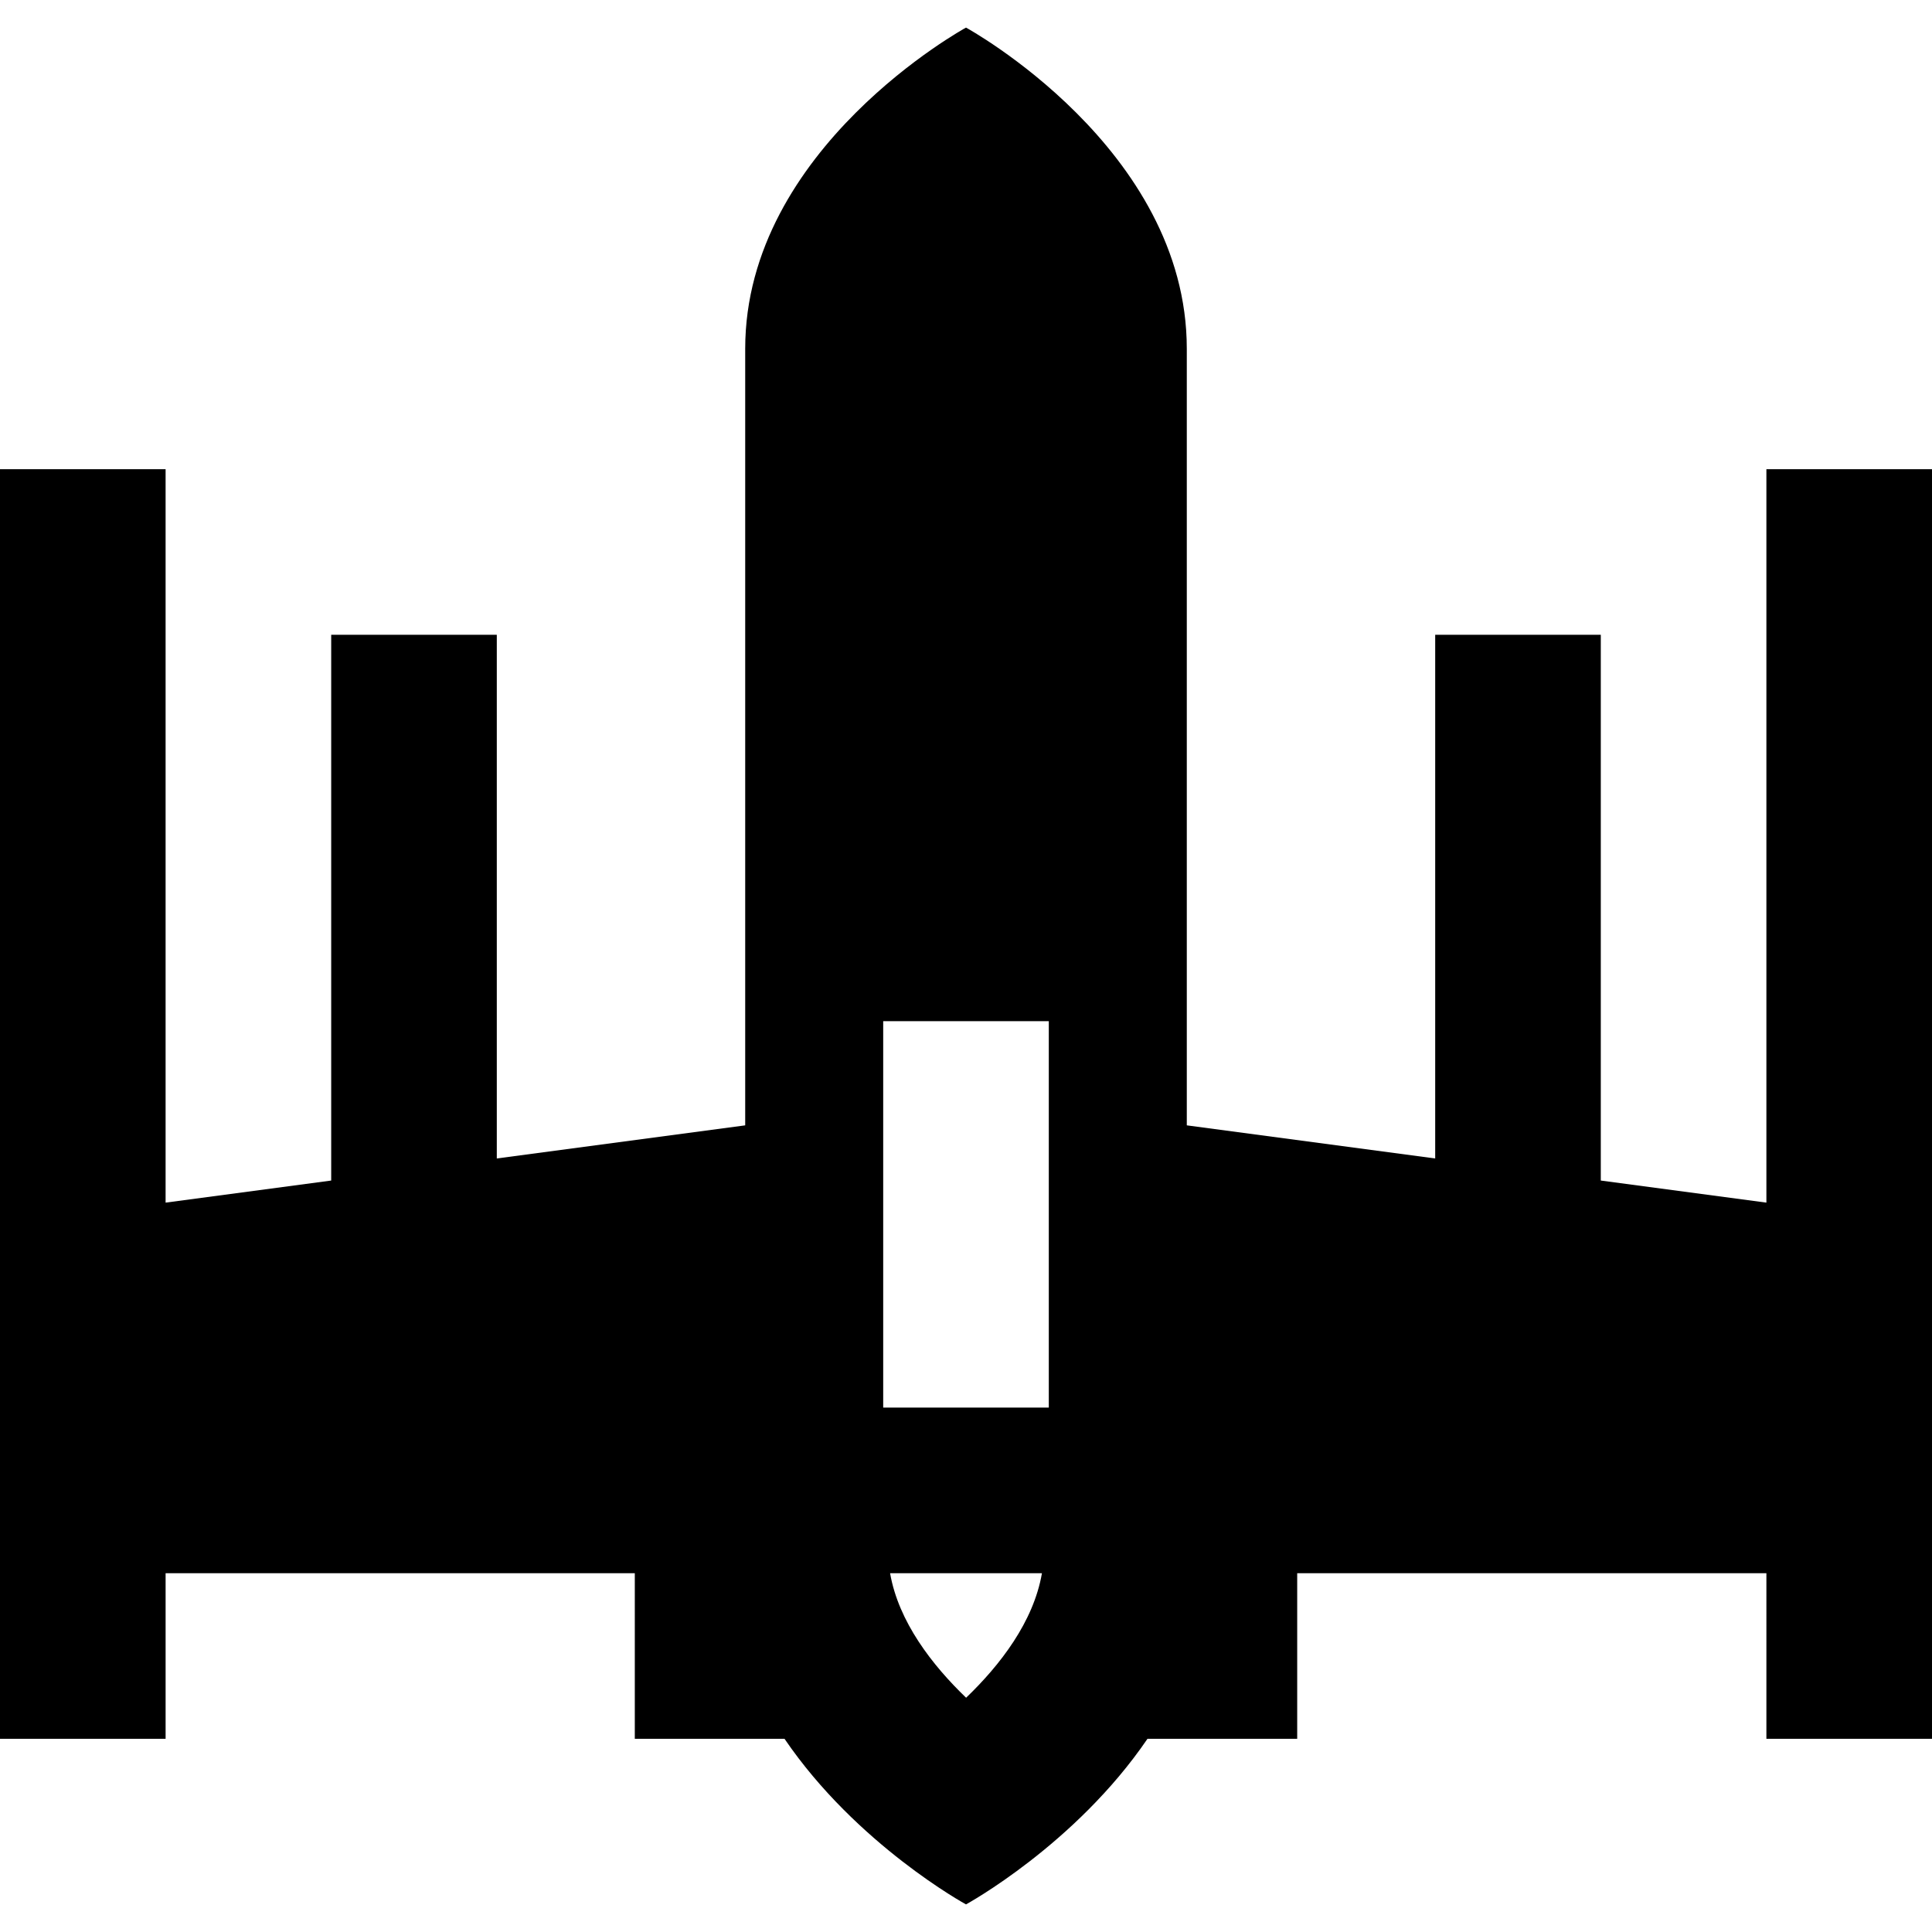
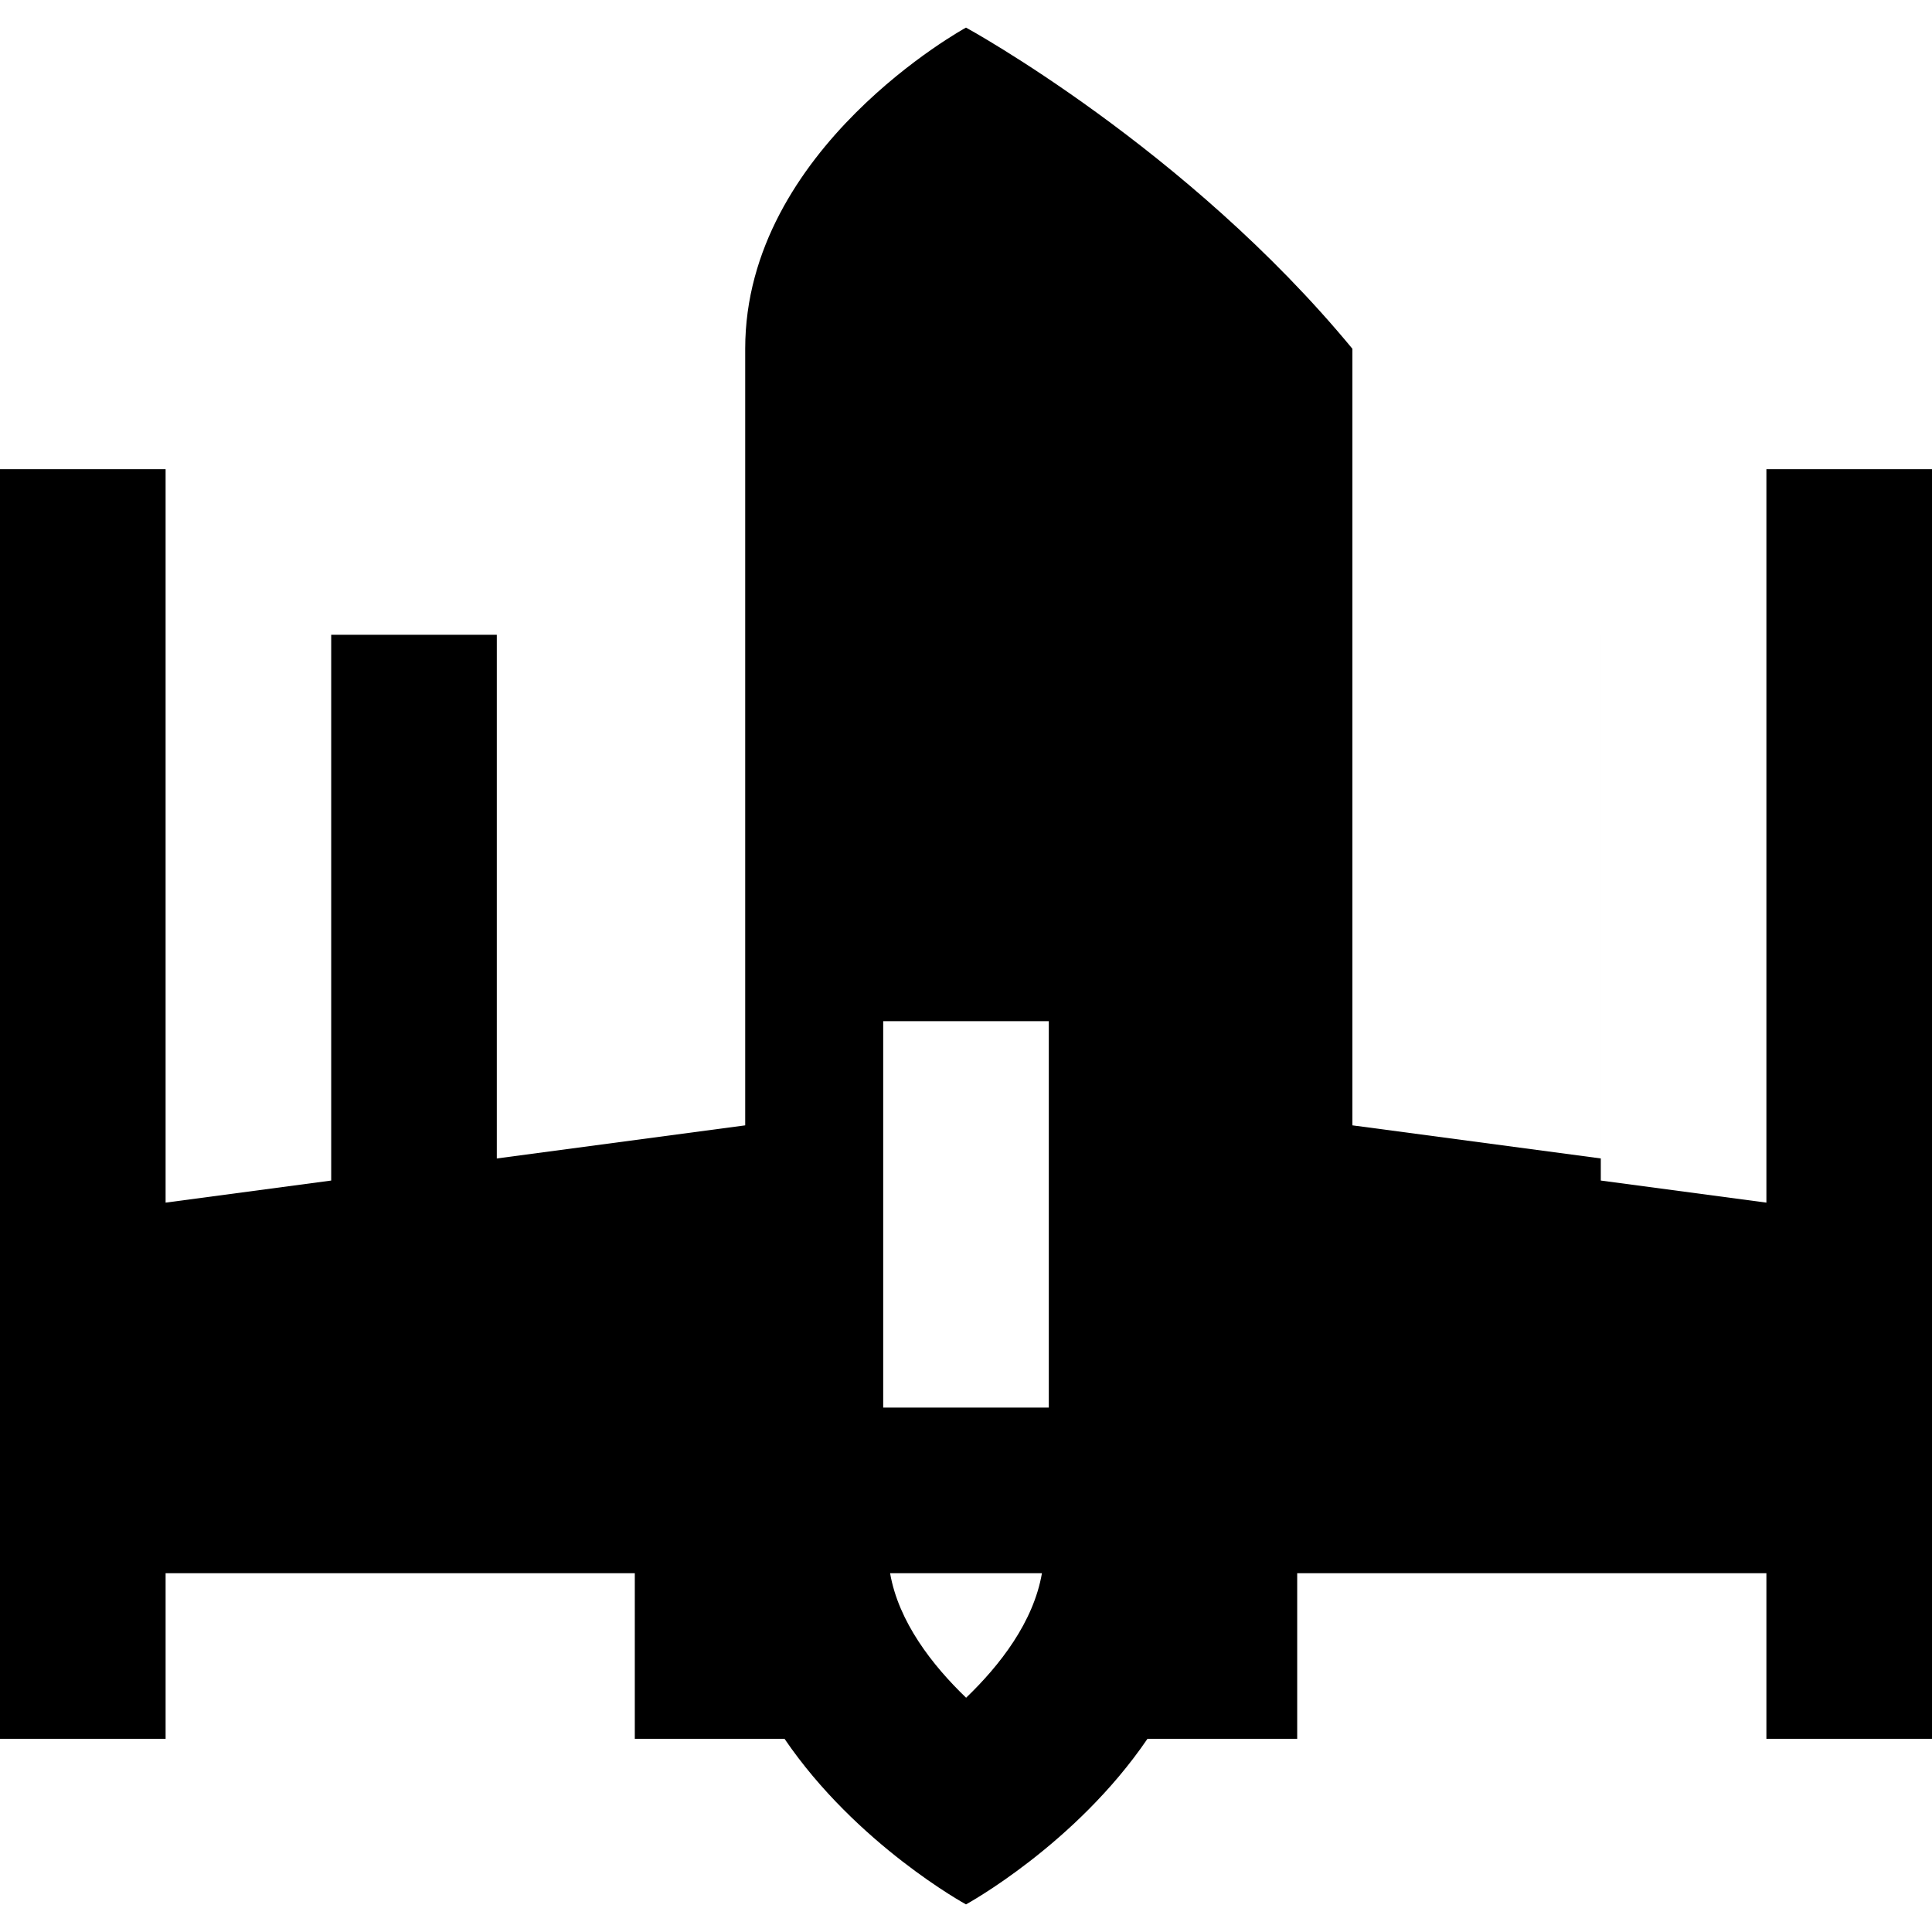
<svg xmlns="http://www.w3.org/2000/svg" fill="#000000" height="800px" width="800px" version="1.1" id="Layer_1" viewBox="0 0 512 512" xml:space="preserve">
  <g>
    <g>
-       <path d="M468.114,124.343v194.365l-43.886-5.851V168.229h-43.886v138.777l-65.829-8.777V92.426    C314.514,39.231,256,7.314,256,7.314s-58.514,31.917-58.514,85.112V298.23l-65.829,8.777V168.229H87.771v144.628l-43.886,5.851    V124.343H0V460.8h43.886v-43.886h124.343V460.8h39.677C227.027,488.878,256,504.686,256,504.686s28.973-15.808,48.094-43.886    h39.677v-43.886h124.343V460.8H512V124.343H468.114z M256.029,449.918c-8.973-8.631-17.905-20.114-20.145-33.003h40.24    C273.9,429.837,265.005,441.297,256.029,449.918z M277.943,373.029h-43.886v-102.4h43.886V373.029z" />
+       <path d="M468.114,124.343v194.365l-43.886-5.851V168.229v138.777l-65.829-8.777V92.426    C314.514,39.231,256,7.314,256,7.314s-58.514,31.917-58.514,85.112V298.23l-65.829,8.777V168.229H87.771v144.628l-43.886,5.851    V124.343H0V460.8h43.886v-43.886h124.343V460.8h39.677C227.027,488.878,256,504.686,256,504.686s28.973-15.808,48.094-43.886    h39.677v-43.886h124.343V460.8H512V124.343H468.114z M256.029,449.918c-8.973-8.631-17.905-20.114-20.145-33.003h40.24    C273.9,429.837,265.005,441.297,256.029,449.918z M277.943,373.029h-43.886v-102.4h43.886V373.029z" />
    </g>
  </g>
</svg>